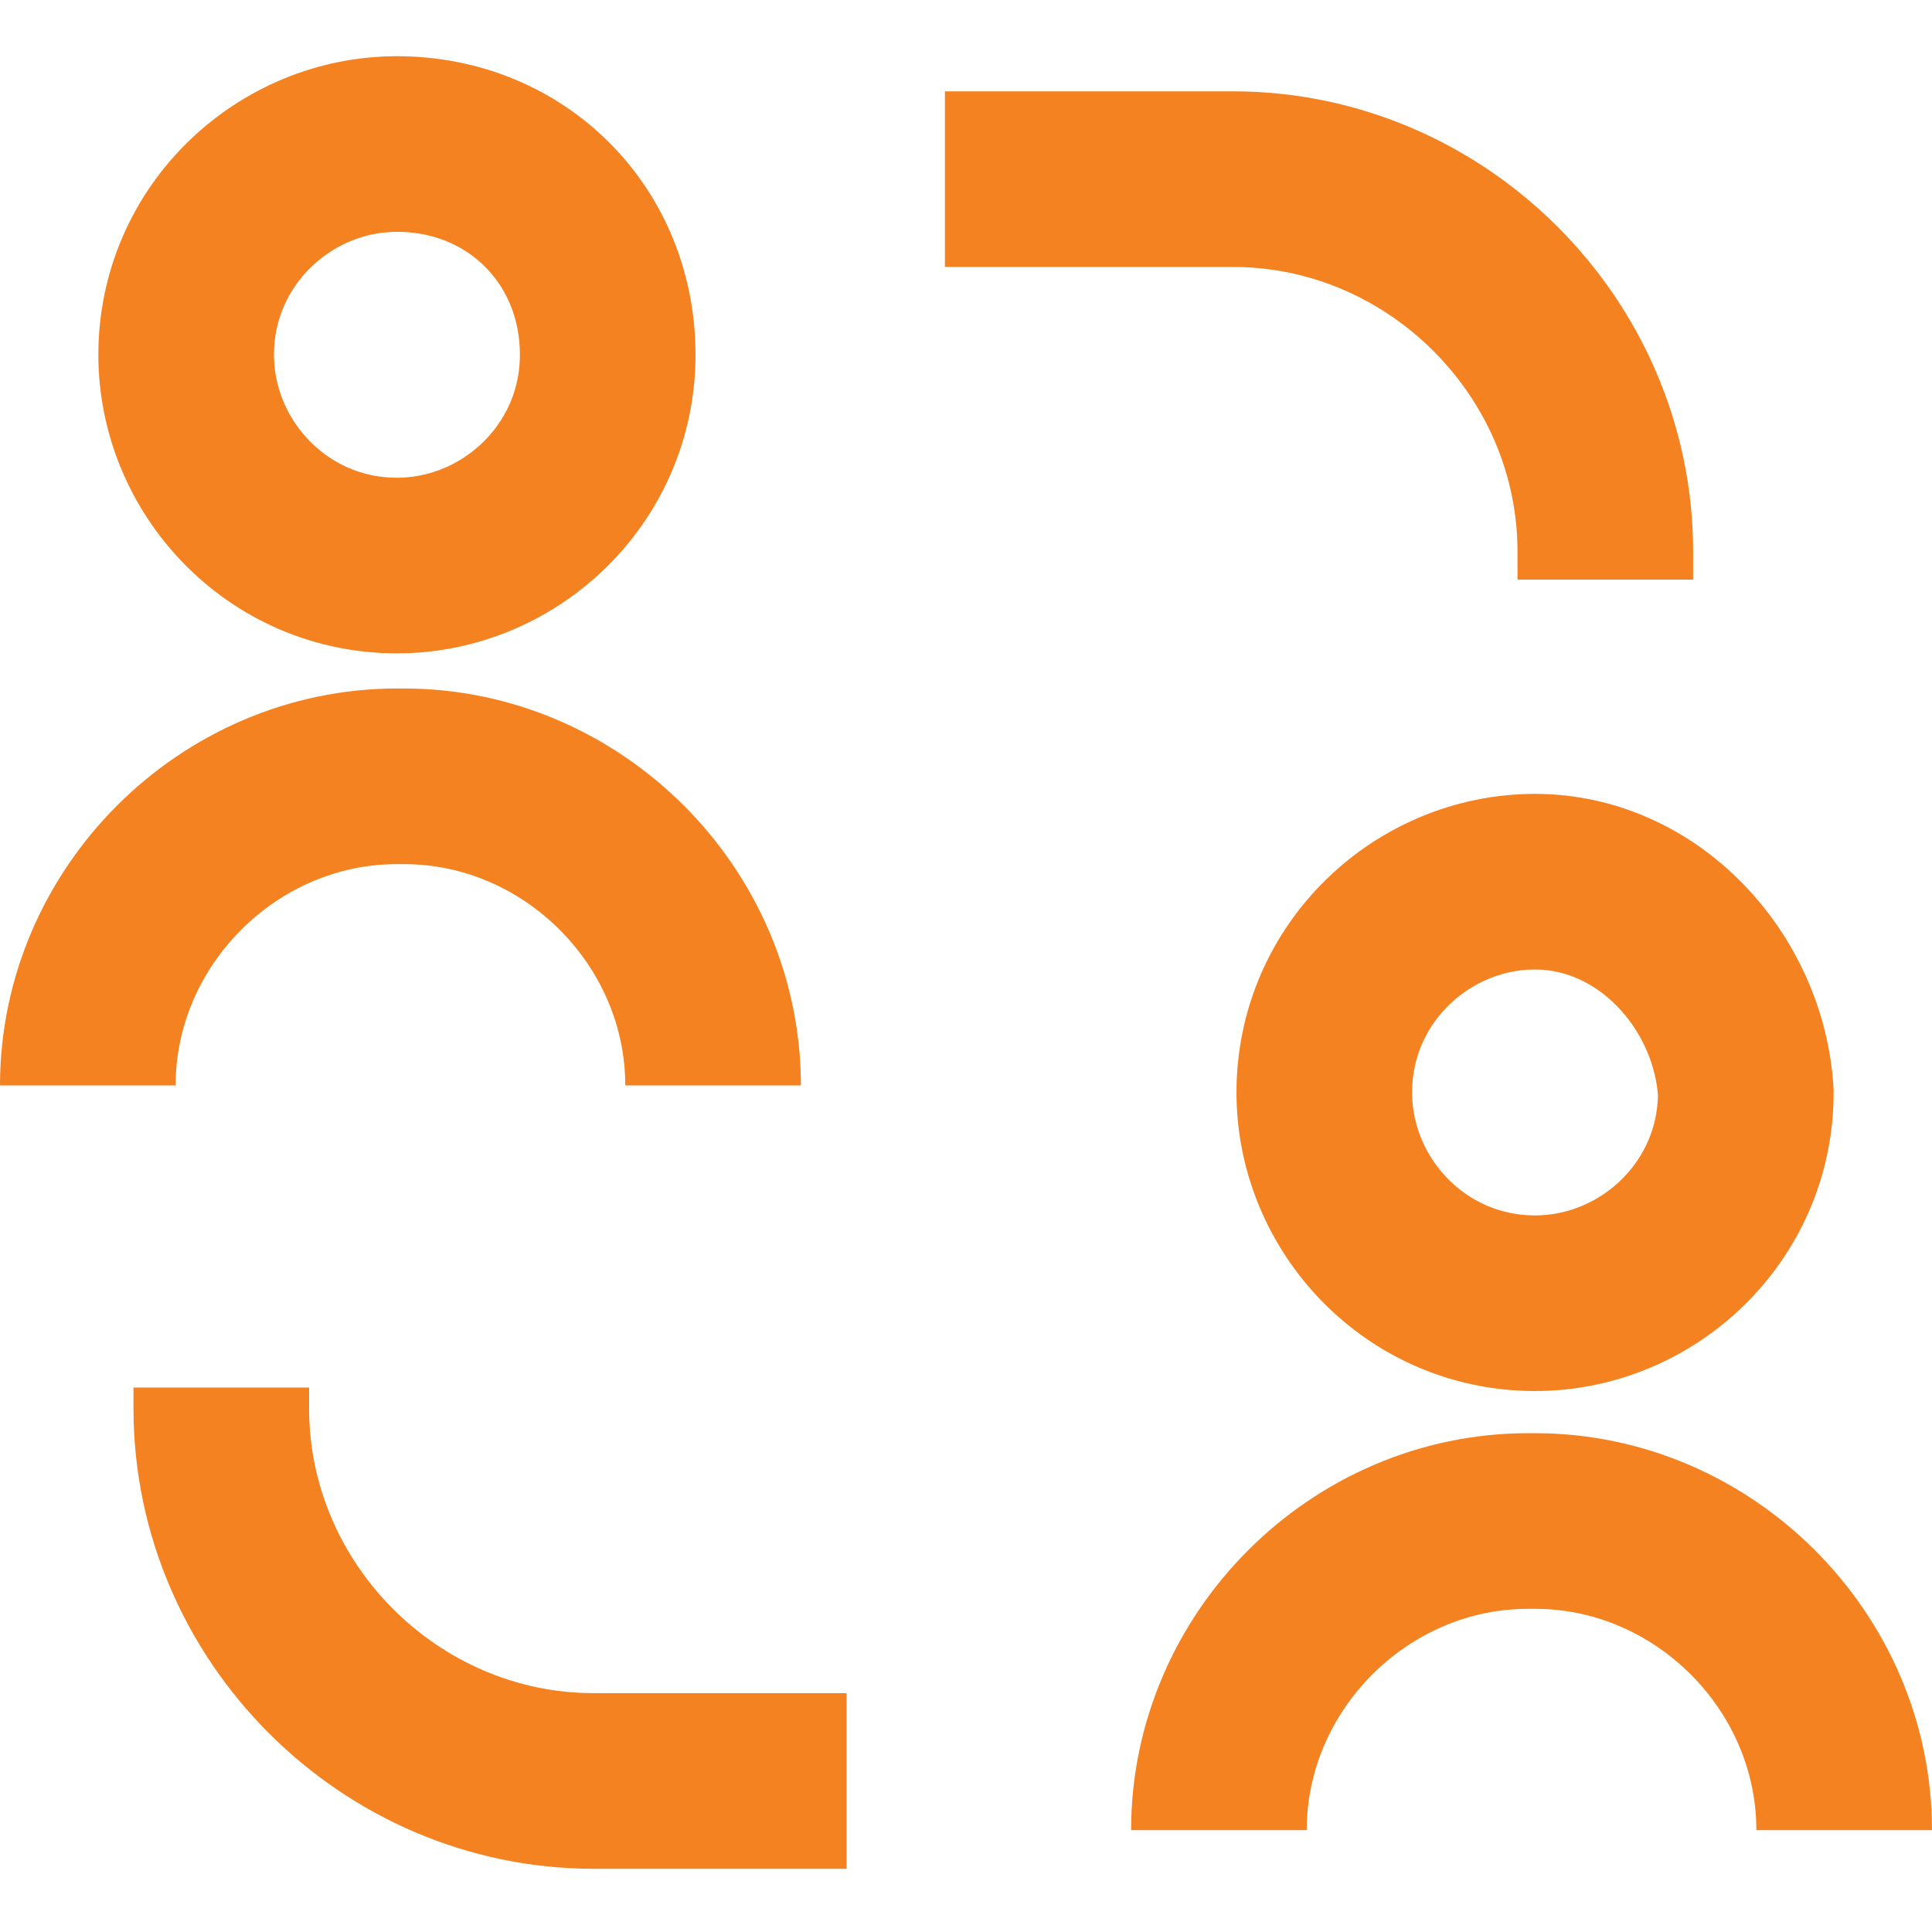
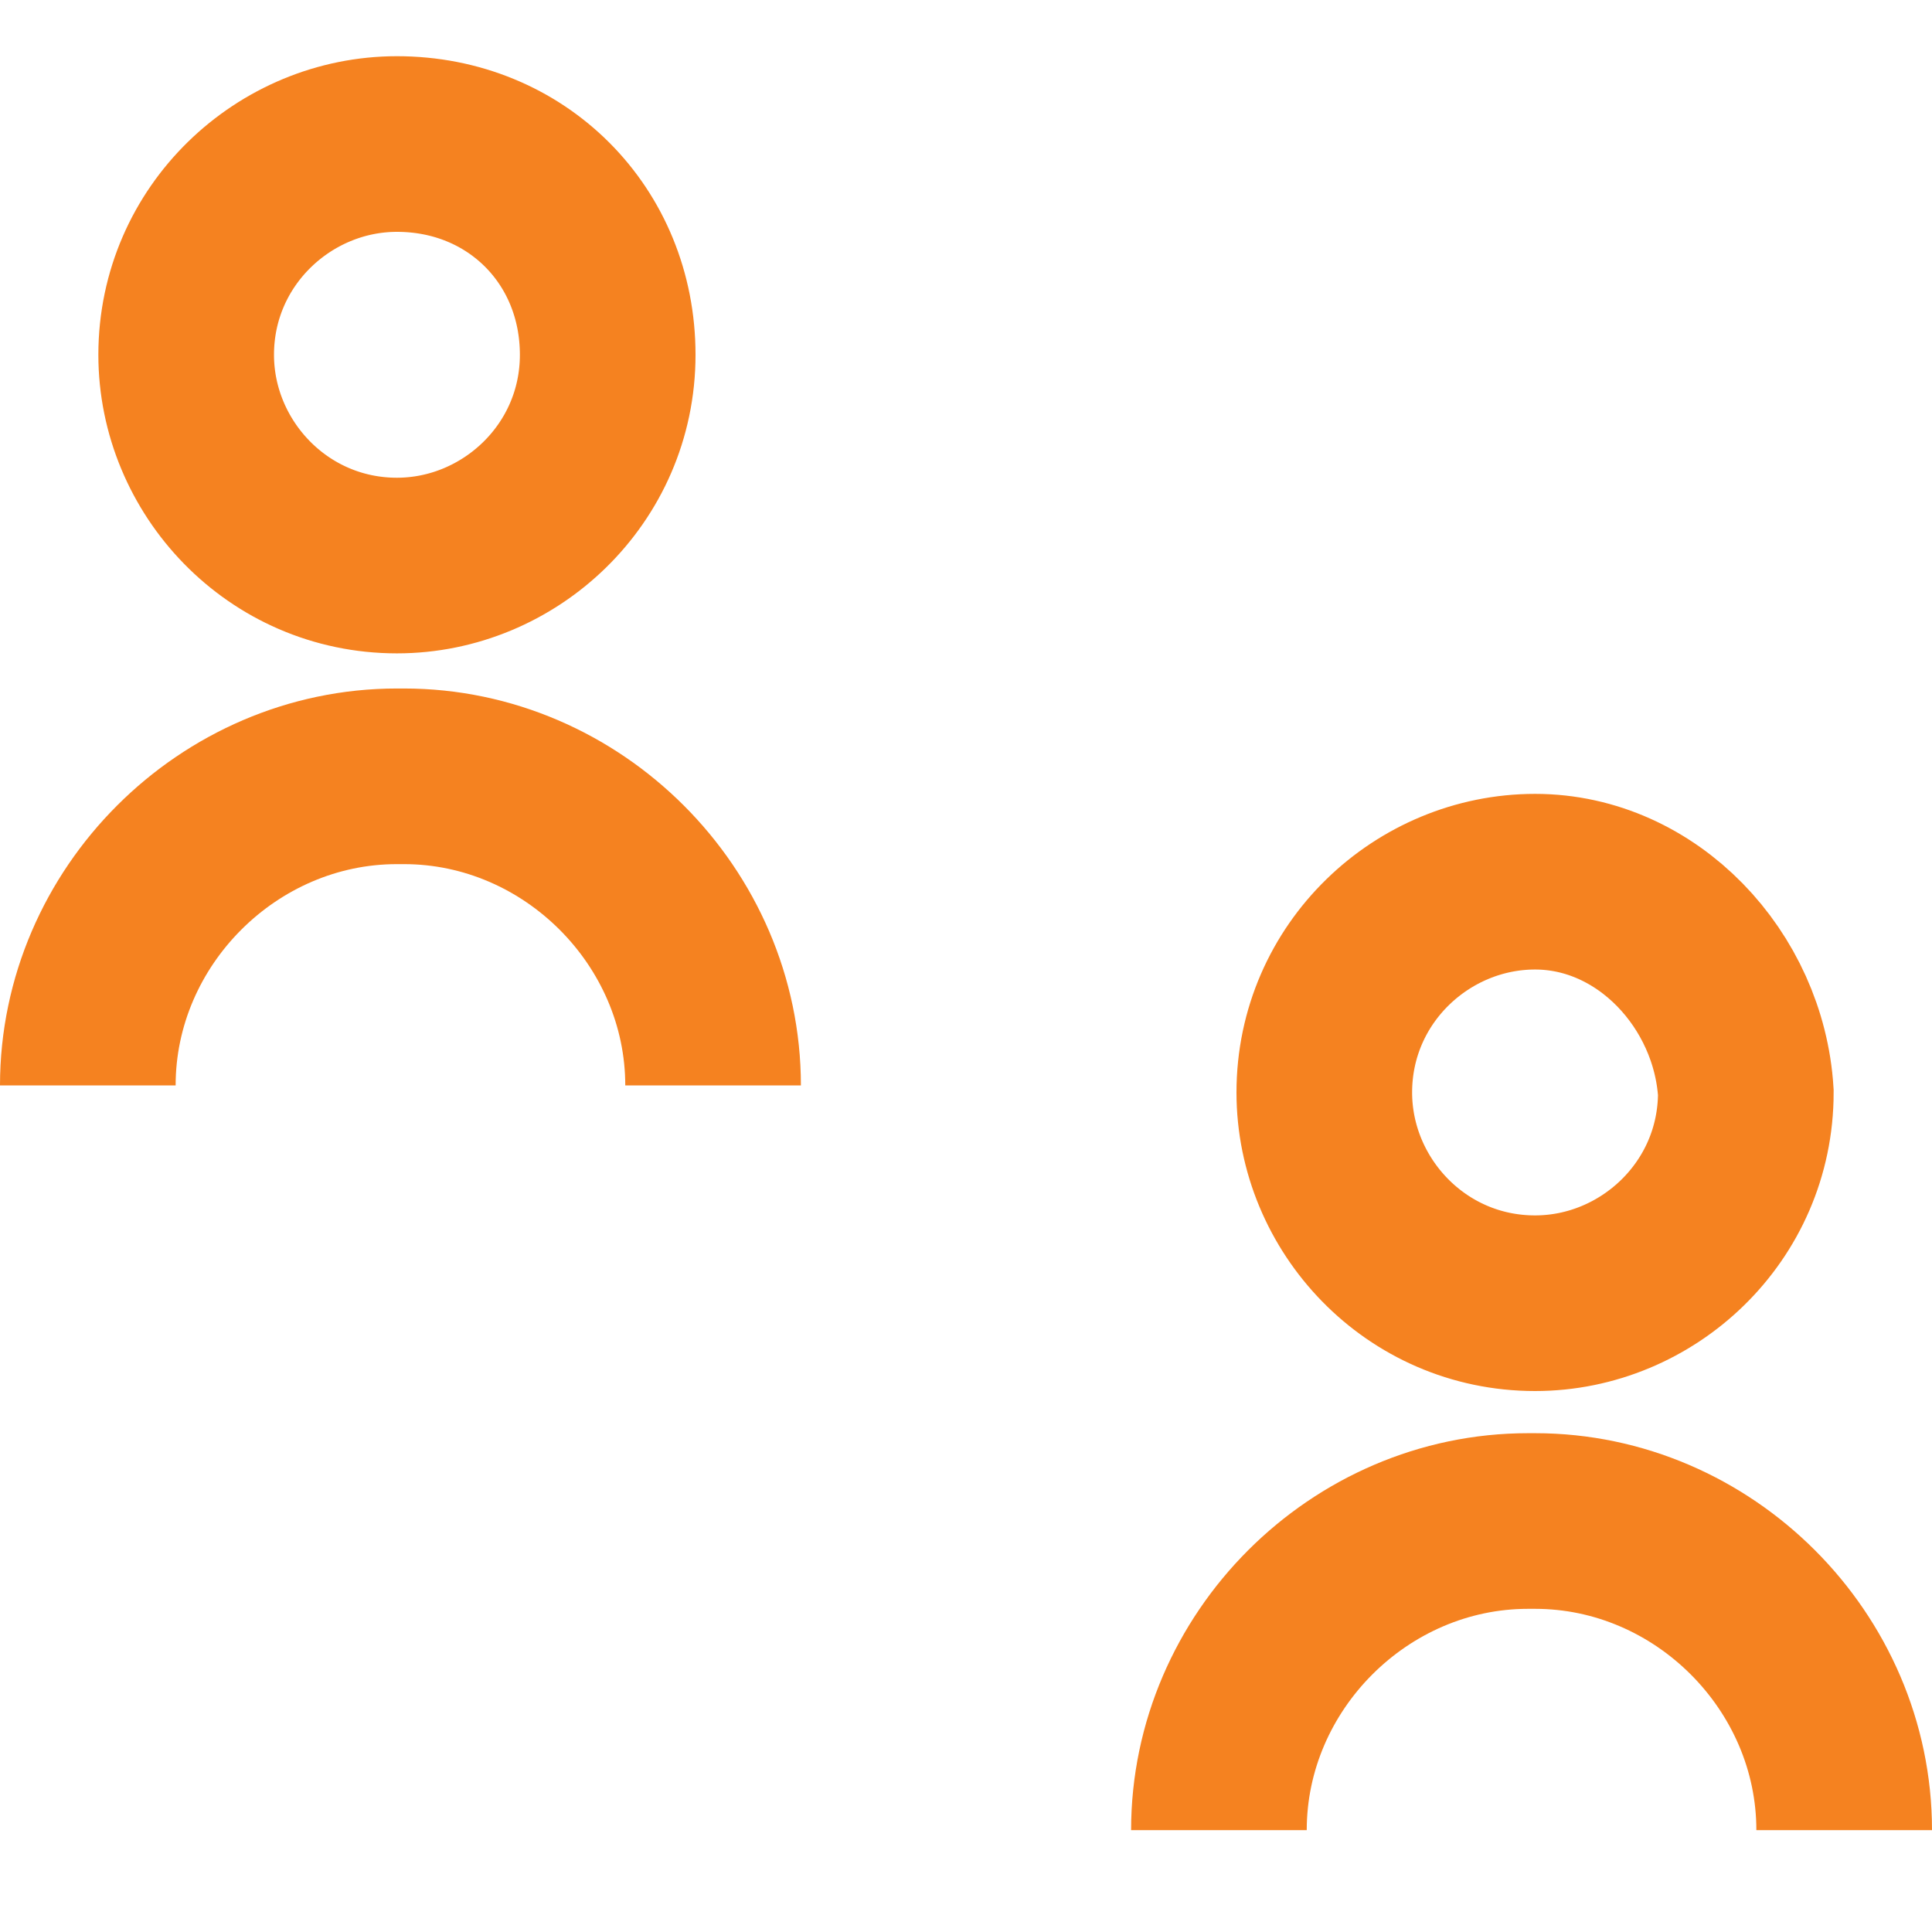
<svg xmlns="http://www.w3.org/2000/svg" version="1.1" id="Layer_1" x="0px" y="0px" viewBox="0 0 27.5 27.5" style="enable-background:new 0 0 27.5 27.5;" xml:space="preserve">
  <style type="text/css">
	.st0{fill:none;stroke:#F58220;stroke-width:2.5;}
</style>
  <g id="ic-collaborate" transform="translate(1.239 1.239)">
    <g id="Group_6156" transform="translate(0.011 0.011)">
      <path id="Path_9445" class="st0" d="M4.4,0.8c-1.6,0-3,1.3-3,3c0,1.6,1.3,3,3,3c1.6,0,3-1.3,3-3C7.4,2.1,6.1,0.8,4.4,0.8    C4.4,0.8,4.4,0.8,4.4,0.8z" />
      <path id="Path_9446" class="st0" d="M0,14.2c0-2.4,2-4.4,4.4-4.4h0.1c2.4,0,4.4,2,4.4,4.4l0,0" />
      <path id="Path_9447" class="st0" d="M20.6,11.3c-1.6,0-3,1.3-3,3c0,1.6,1.3,3,3,3c1.6,0,3-1.3,3-3C23.5,12.7,22.2,11.3,20.6,11.3    C20.6,11.3,20.6,11.3,20.6,11.3z" />
      <path id="Path_9448" class="st0" d="M16.1,24.8c0-2.4,2-4.4,4.4-4.4h0.1c2.4,0,4.4,2,4.4,4.4" />
-       <path id="Path_9449" class="st0" d="M12.2,1.3h4.1c2.9,0,5.3,2.4,5.3,5.3l0,0v0.4" />
-       <path id="Path_9450" class="st0" d="M10.8,24.1H7.2c-2.9,0-5.3-2.4-5.3-5.3l0,0v-0.3" />
    </g>
  </g>
</svg>